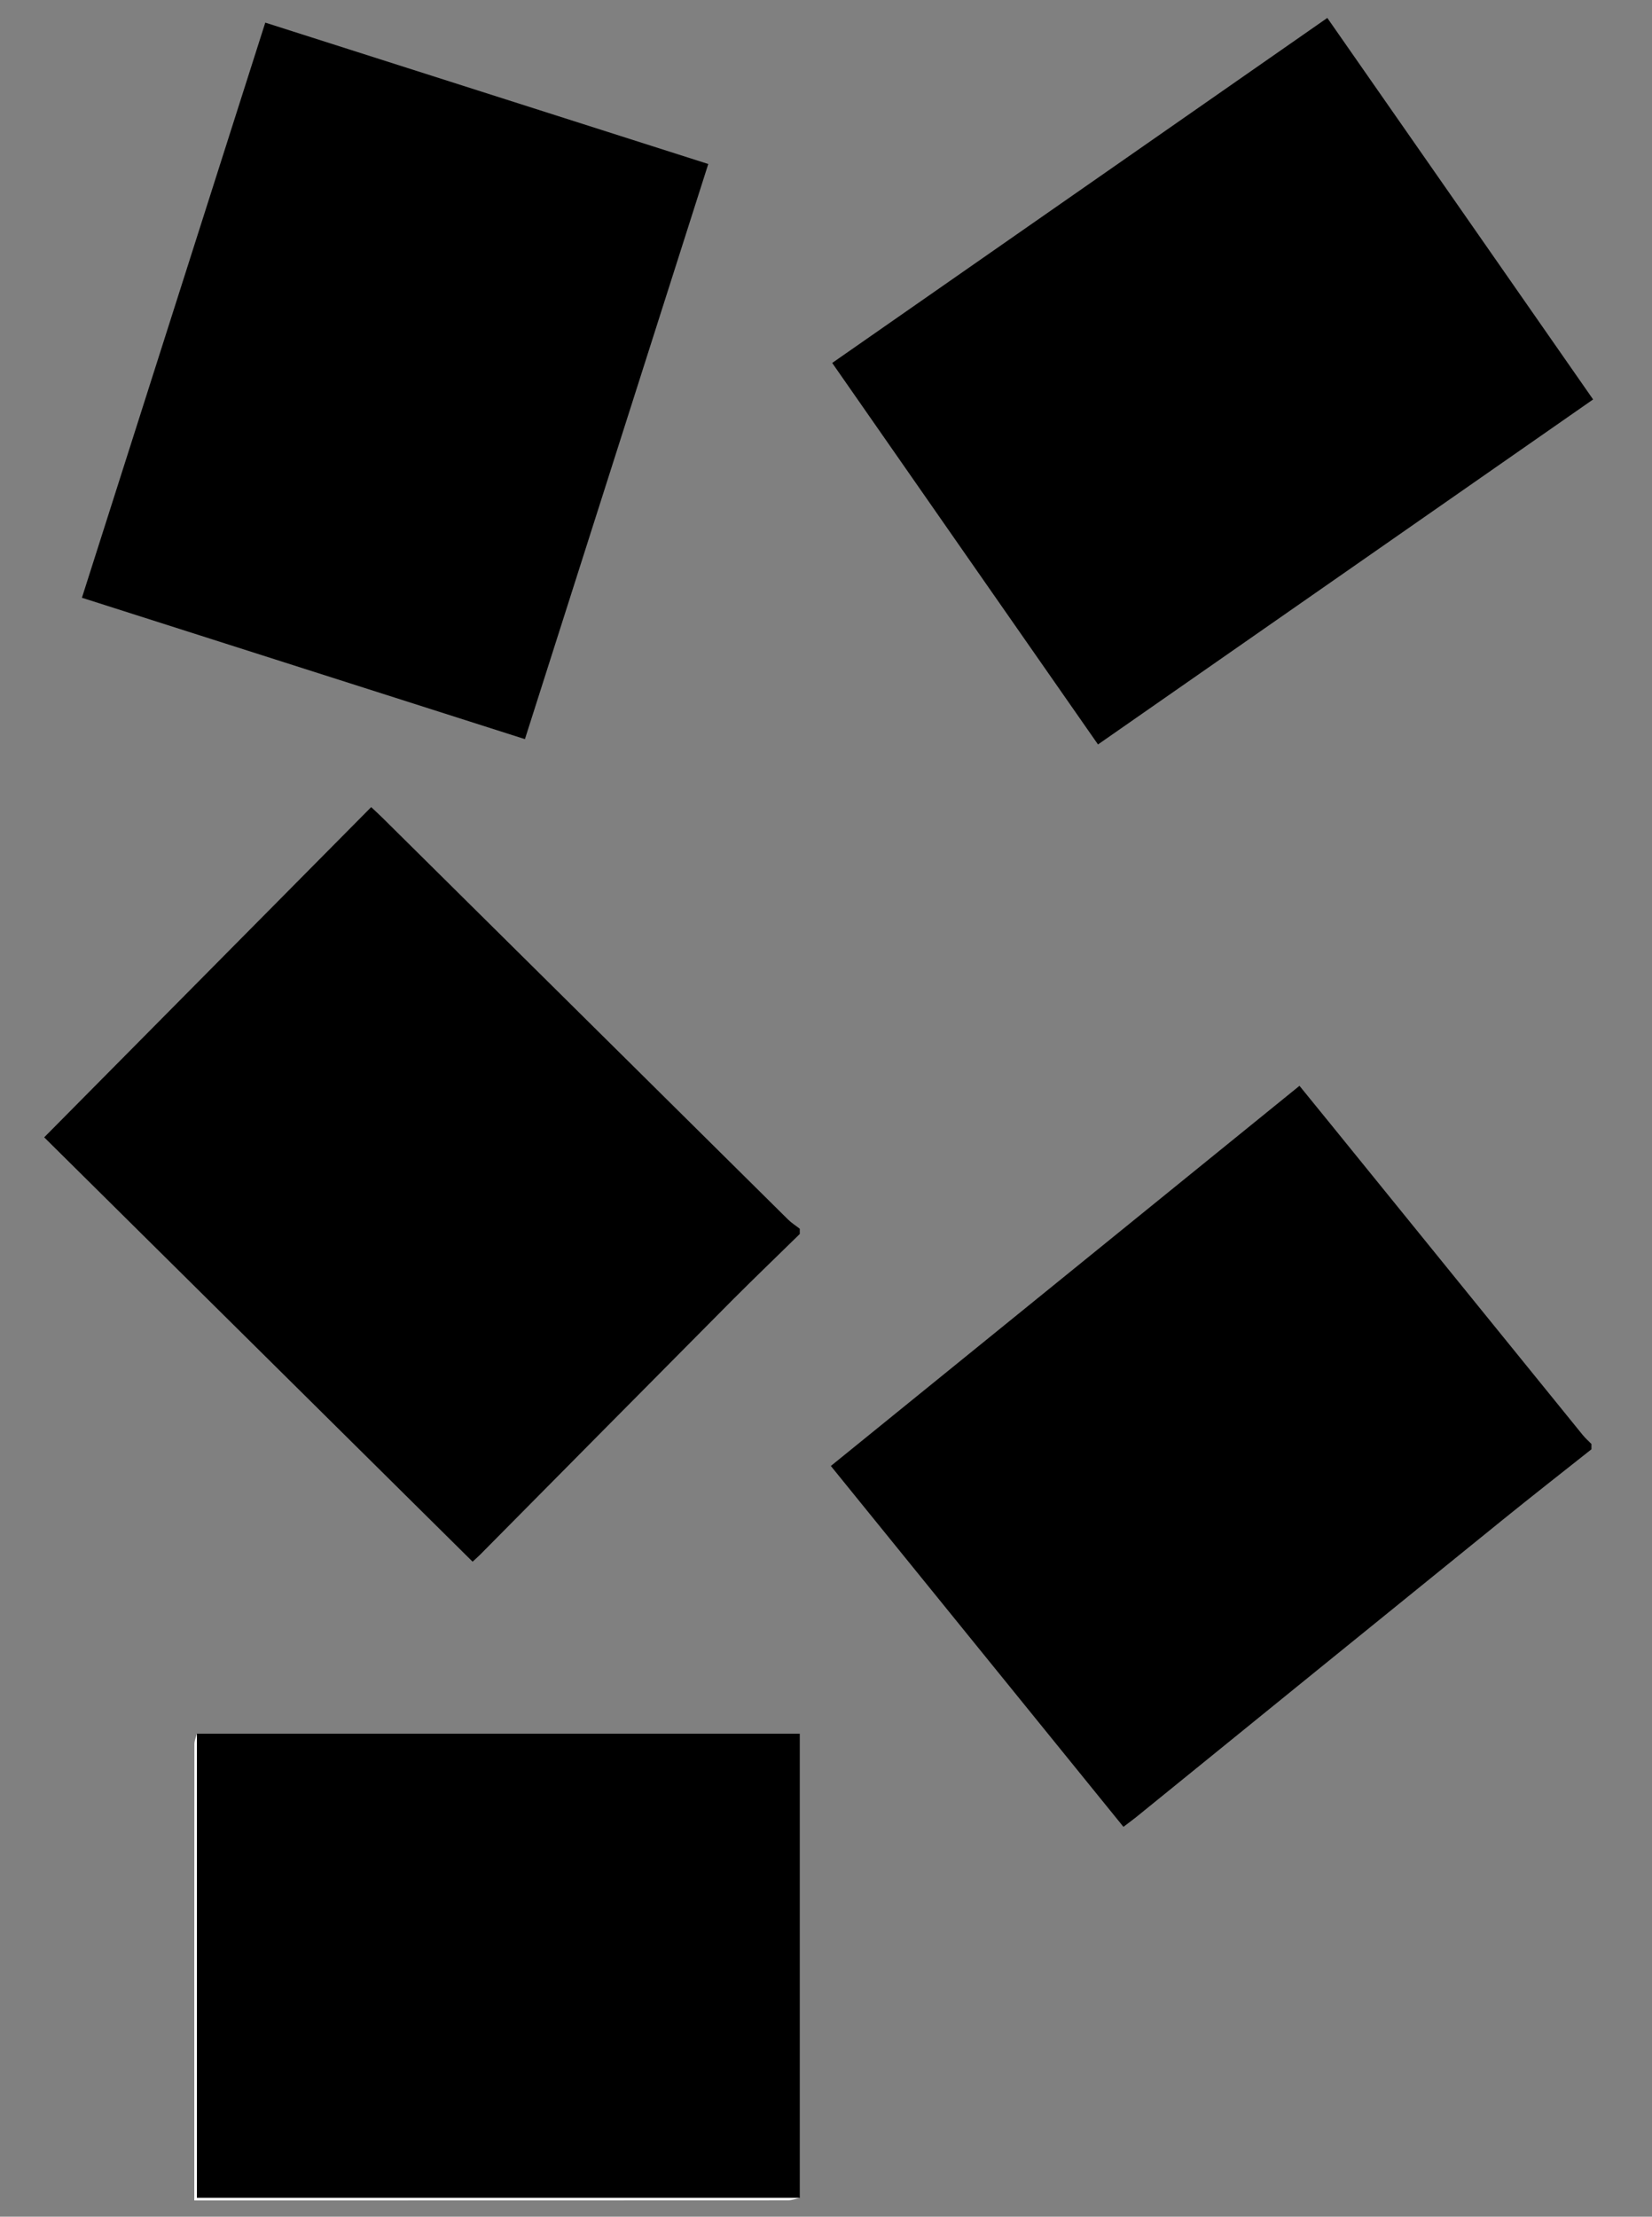
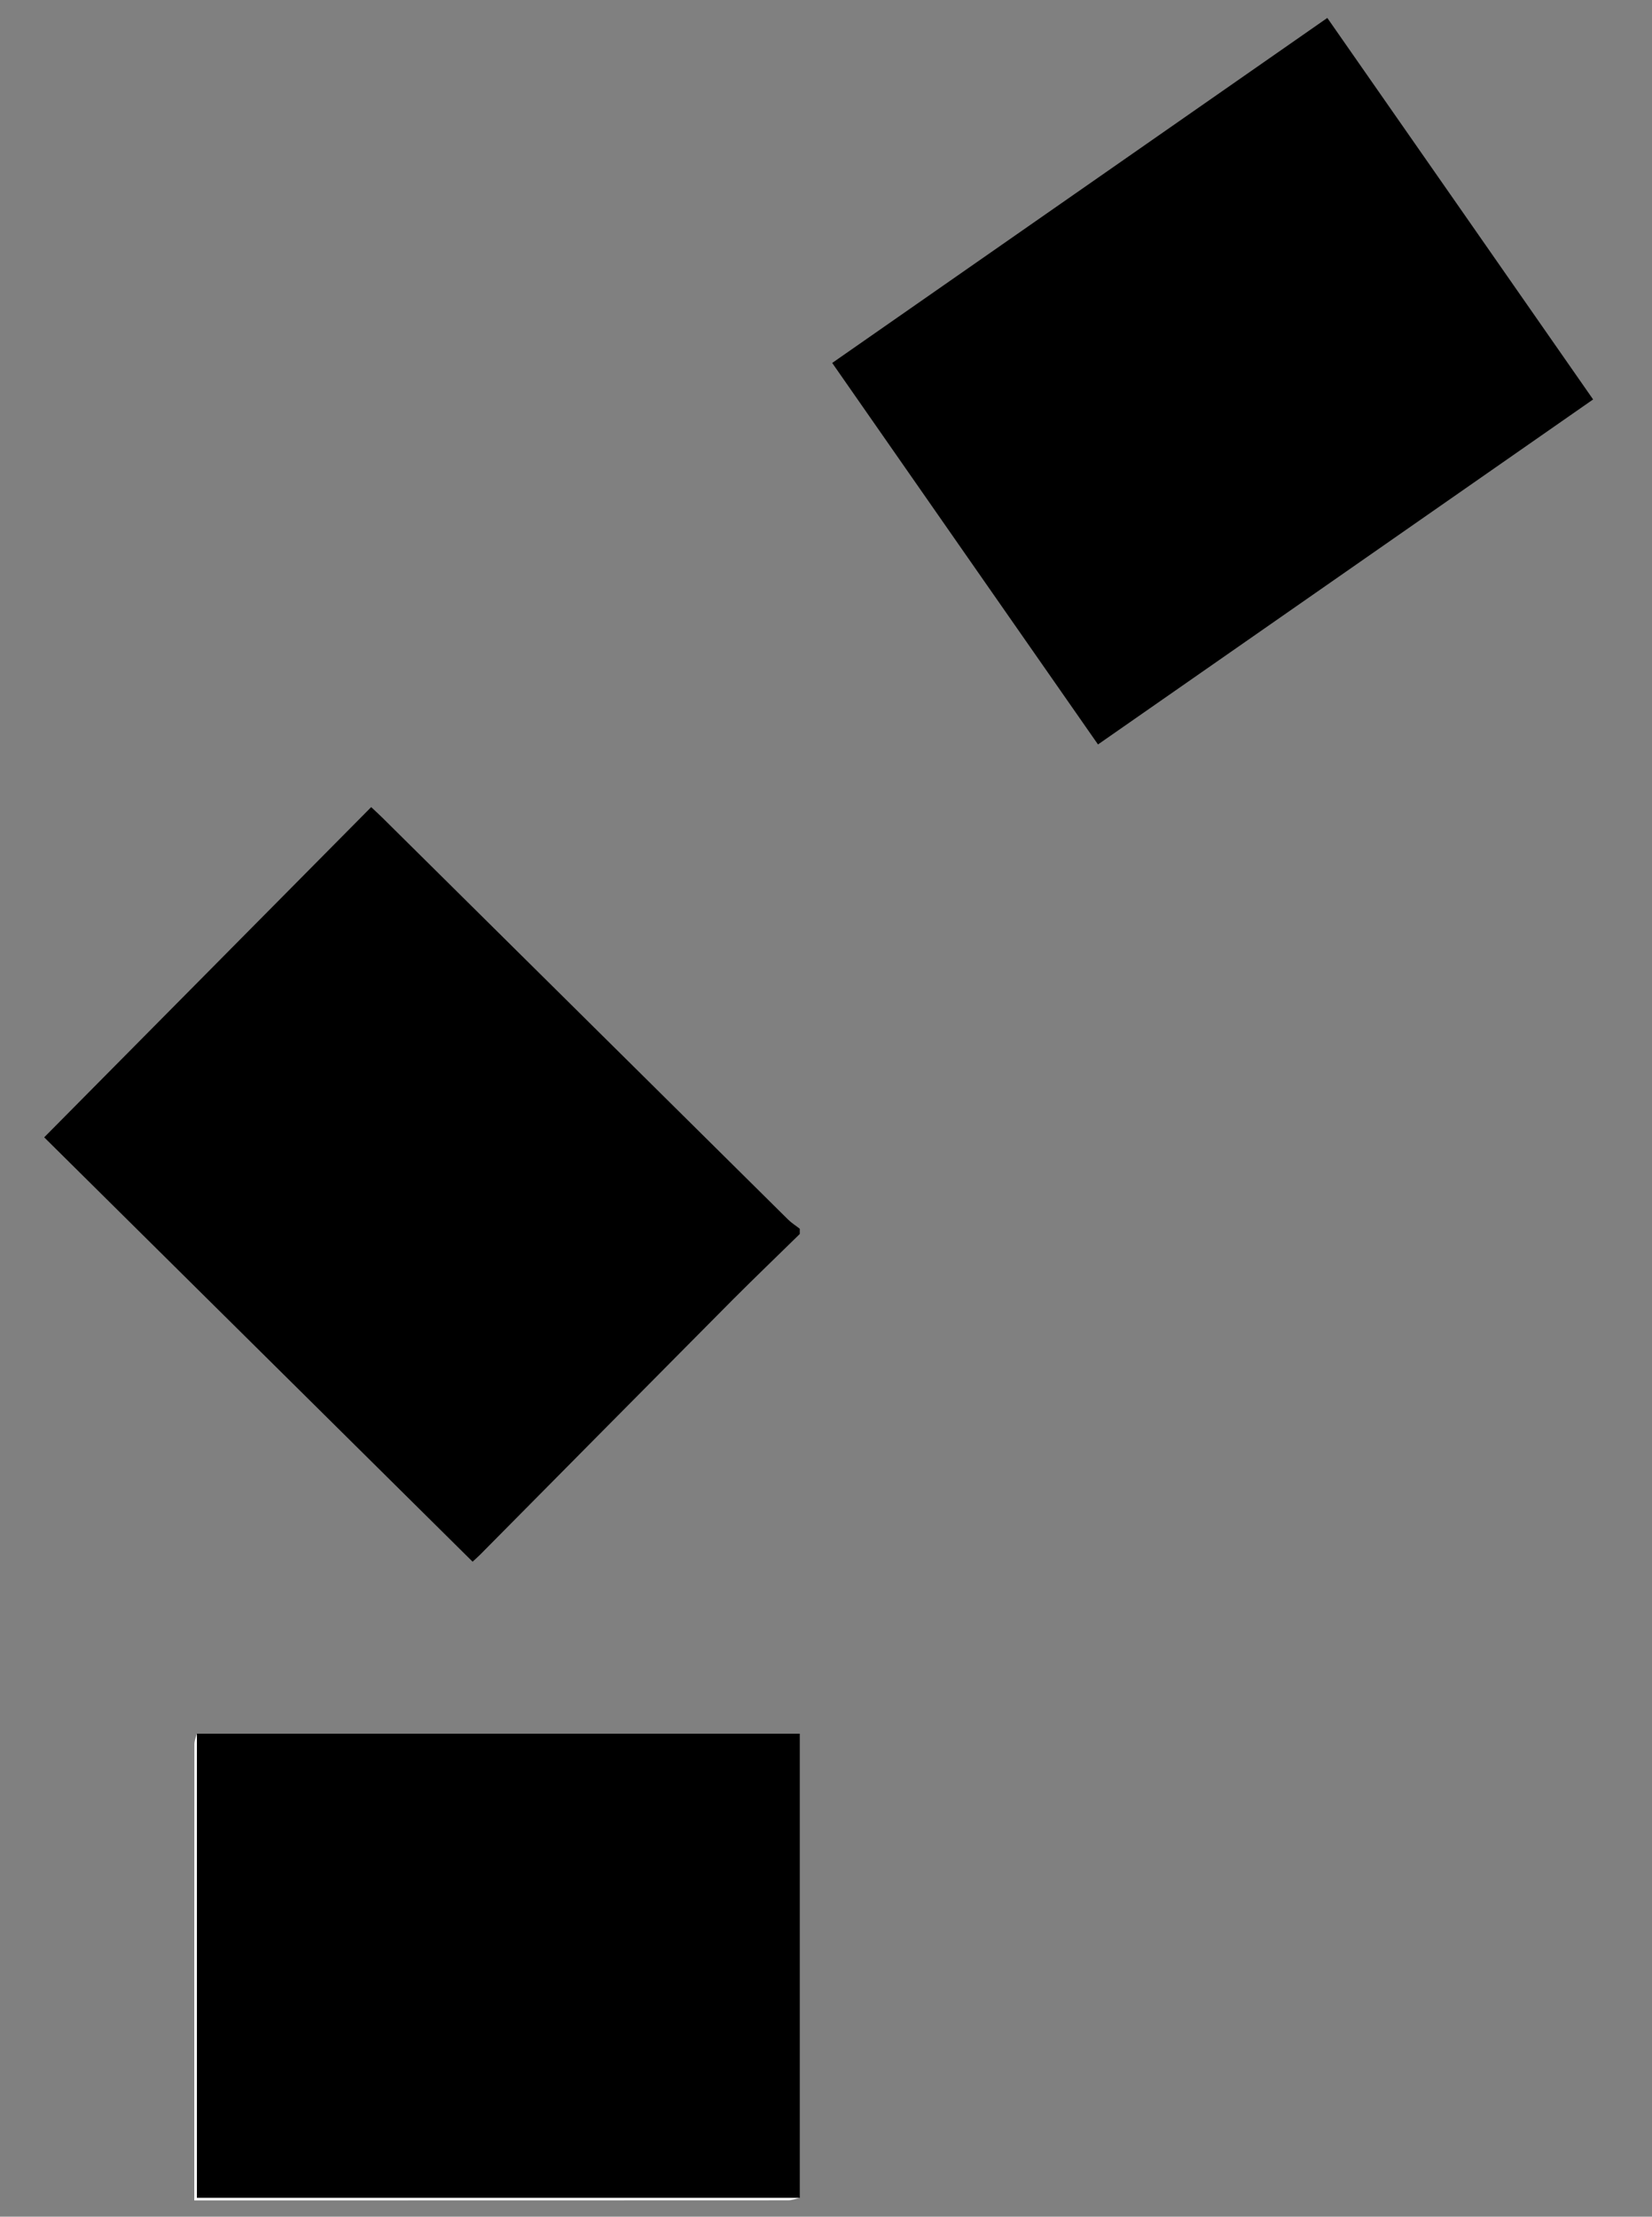
<svg xmlns="http://www.w3.org/2000/svg" id="Layer_1" x="0px" y="0px" viewBox="0 0 158.49 212.6" style="enable-background:new 0 0 158.49 212.6;" xml:space="preserve">
  <rect x="0" y="0" width="158.49" height="212.6" fill="#808080" stroke="none" />
  <style type="text/css"> .st0{fill:#FFFFFF;} </style>
-   <path d="M152.68,138.49c0,0.17,0,0.34,0,0.51c-2.84,2.25-5.69,4.48-8.51,6.76c-11.75,9.51-23.48,19.04-35.22,28.56 c-0.35,0.28-0.72,0.54-1.17,0.89c-9.37-11.55-18.69-23.05-28.07-34.61c14.98-12.15,29.92-24.27,44.96-36.46 c1.06,1.31,2.09,2.56,3.1,3.81c8.02,9.88,16.03,19.77,24.05,29.65C152.08,137.92,152.39,138.2,152.68,138.49z" />
  <path d="M76.73,166.28c0,14.84,0,29.67,0,44.51c-19.25,0-38.51,0-57.84,0c0-14.94,0-29.73,0-44.51 C38.17,166.28,57.45,166.28,76.73,166.28z" />
  <g id="XMLID_2_">
    <g>
-       <path d="M67.95,15.73c-5.87,18.42-11.7,36.71-17.59,55.16c-14.14-4.51-28.21-9-42.5-13.56c5.87-18.41,11.7-36.71,17.59-55.16 C39.62,6.69,53.73,11.19,67.95,15.73z" />
-     </g>
+       </g>
    <g> </g>
  </g>
  <path d="M76.73,117.85c0,0.17,0,0.34,0,0.5c-2.13,2.09-4.29,4.16-6.4,6.27c-8.1,8.16-16.19,16.33-24.28,24.5 c-0.2,0.2-0.42,0.39-0.71,0.66c-13.7-13.57-27.36-27.1-41.1-40.7c10.48-10.58,20.9-21.1,31.37-31.67c0.42,0.4,0.76,0.7,1.08,1.02 c12.96,12.84,25.93,25.68,38.9,38.52C75.93,117.29,76.35,117.55,76.73,117.85z" />
-   <path class="st0" d="M18.89,210.79c19.33,0,38.59,0,57.84,0c-0.38,0.09-0.75,0.24-1.13,0.24c-18.96,0.01-37.93,0.01-56.96,0.01 c0-0.6,0-1.2,0-1.8c0-13.99-0.01-27.98,0.01-41.96c0-0.34,0.15-0.67,0.24-1C18.89,181.06,18.89,195.85,18.89,210.79z" />
+   <path class="st0" d="M18.89,210.79c19.33,0,38.59,0,57.84,0c-0.38,0.09-0.75,0.24-1.13,0.24c-18.96,0.01-37.93,0.01-56.96,0.01 c0-0.6,0-1.2,0-1.8c0-13.99-0.01-27.98,0.01-41.96c0-0.34,0.15-0.67,0.24-1z" />
  <g>
    <g id="XMLID_1_">
      <path d="M127.34,1.72c8.49,12.17,16.96,24.33,25.5,36.59c-15.85,11.04-31.61,22.03-47.5,33.09c-8.54-12.24-16.97-24.35-25.5-36.59 C95.67,23.78,111.43,12.8,127.34,1.72z" />
    </g>
  </g>
</svg>